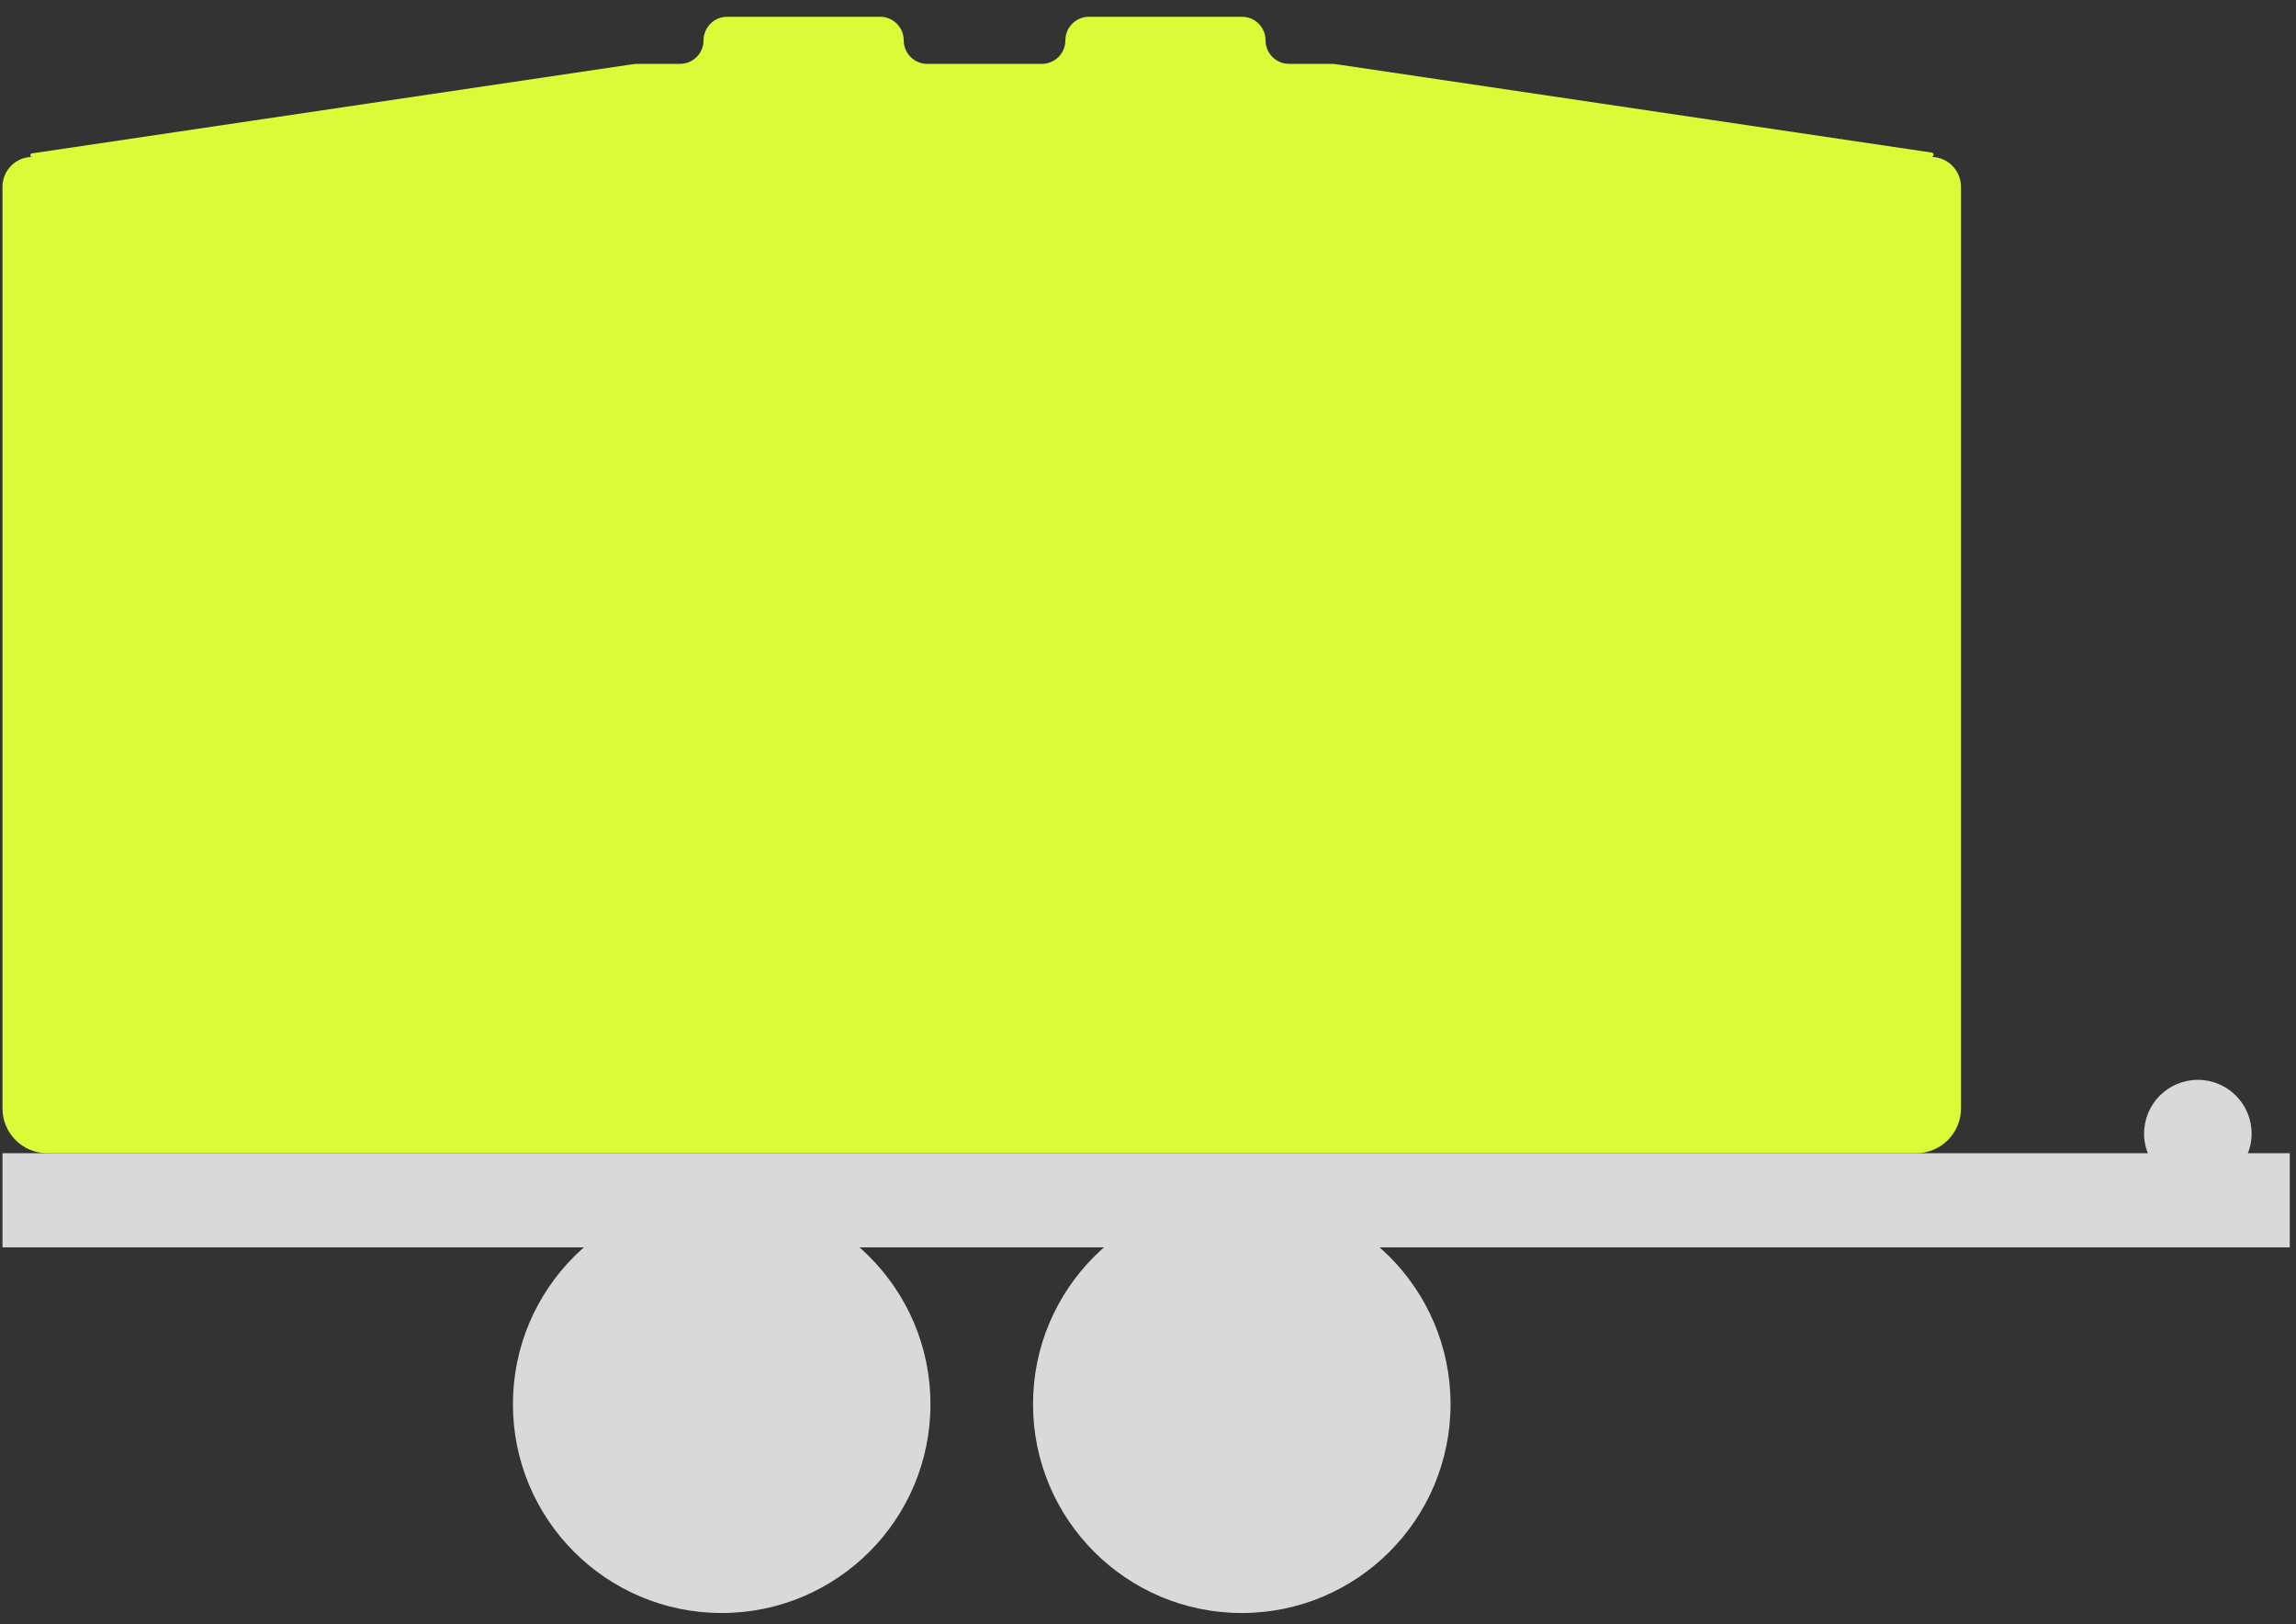
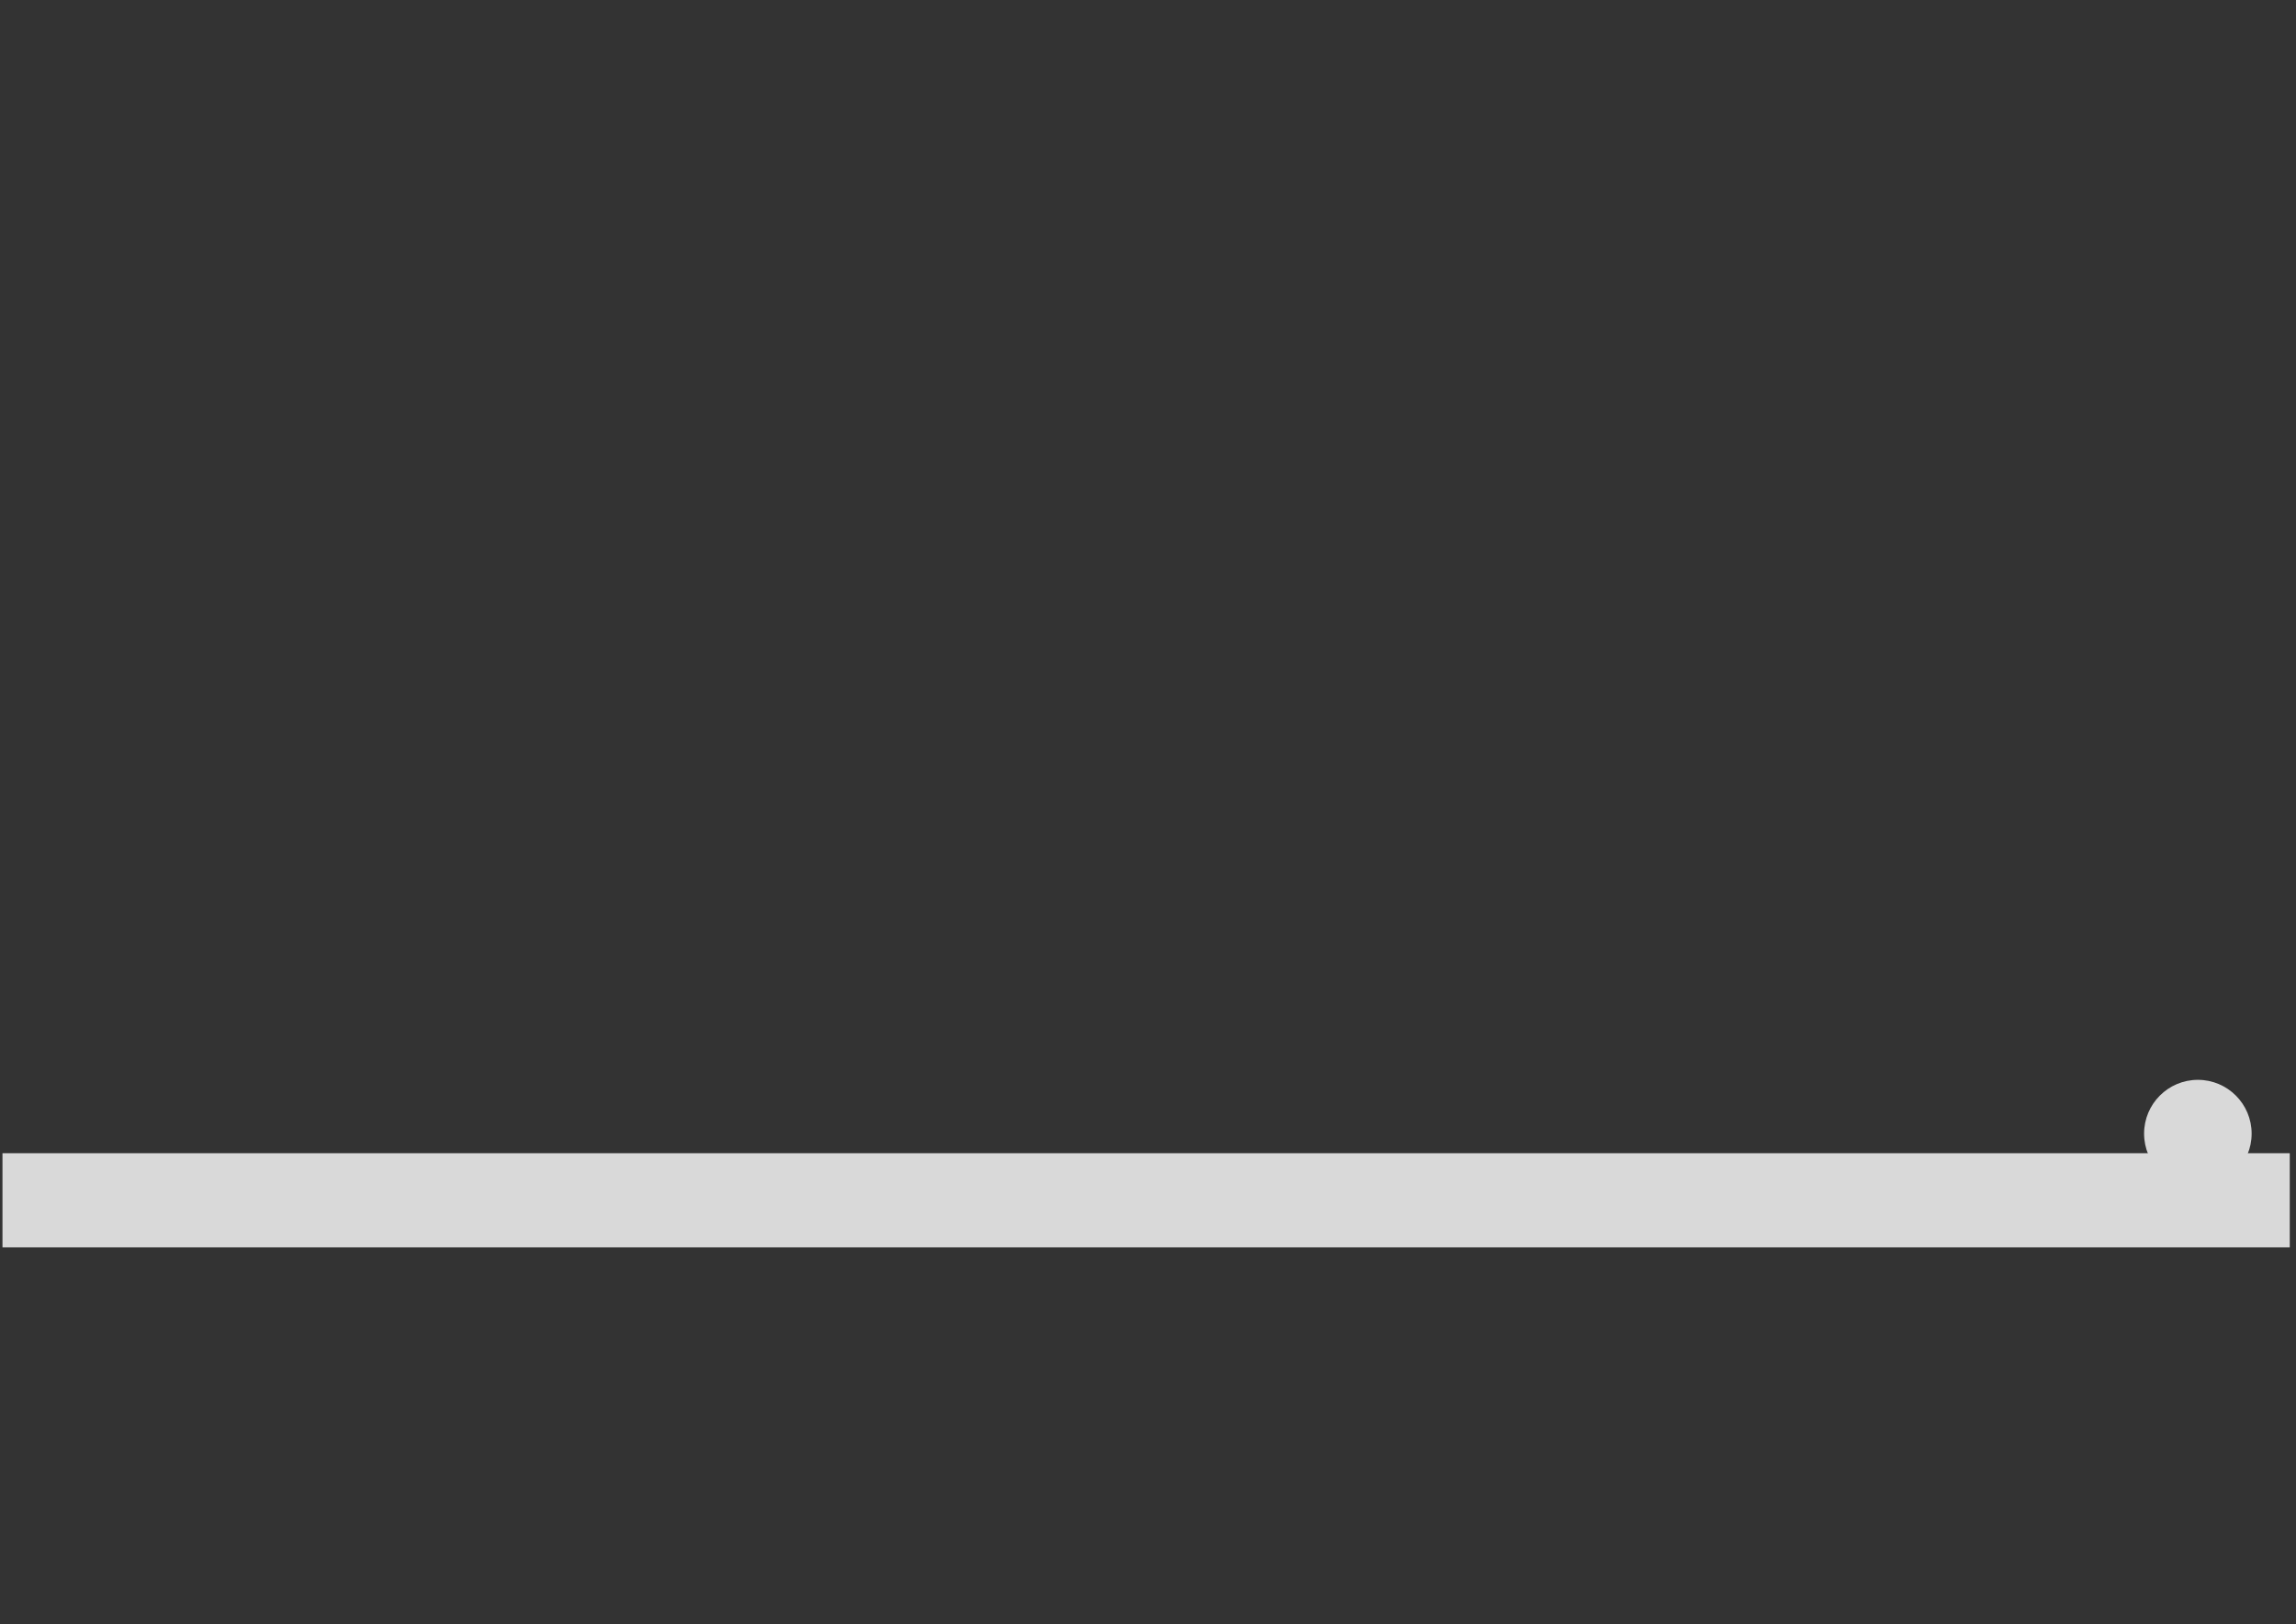
<svg xmlns="http://www.w3.org/2000/svg" width="123" height="87" viewBox="0 0 123 87" fill="none">
  <rect x="0" y="0" width="123" height="87" fill="#333333" stroke="none" />
-   <path d="M49.846 75.213C49.846 81.39 44.839 86.397 38.662 86.397C32.485 86.397 27.478 81.39 27.478 75.213C27.478 69.036 32.485 64.029 38.662 64.029C44.839 64.029 49.846 69.036 49.846 75.213Z" fill="#D9D9D9" />
-   <path d="M77.708 75.213C77.708 81.39 72.701 86.397 66.524 86.397C60.348 86.397 55.341 81.39 55.341 75.213C55.341 69.036 60.348 64.029 66.524 64.029C72.701 64.029 77.708 69.036 77.708 75.213Z" fill="#D9D9D9" />
  <path d="M120.623 60.72C120.623 62.311 119.334 63.601 117.743 63.601C116.152 63.601 114.862 62.311 114.862 60.72C114.862 59.129 116.152 57.839 117.743 57.839C119.334 57.839 120.623 59.129 120.623 60.72Z" fill="#D9D9D9" />
  <path d="M0.133 66.812L0.133 61.769L122.666 61.769V66.812L0.133 66.812Z" fill="#D9D9D9" />
-   <path d="M37.691 2.16C37.691 1.464 38.255 0.899 38.951 0.899H47.153C47.849 0.899 48.413 1.464 48.413 2.16C48.413 2.856 48.977 3.42 49.673 3.42L55.814 3.42C56.51 3.42 57.074 2.856 57.074 2.16C57.074 1.464 57.638 0.899 58.334 0.899H66.537C67.233 0.899 67.797 1.464 67.797 2.16C67.797 2.856 68.361 3.42 69.057 3.42L71.274 3.42C71.392 3.42 71.509 3.428 71.626 3.446L103.483 8.172C103.626 8.194 103.611 8.405 103.466 8.405C104.343 8.412 105.053 9.126 105.053 10.005V59.37C105.053 60.695 103.978 61.77 102.653 61.77H2.533C1.207 61.77 0.133 60.695 0.133 59.37V10.005C0.133 9.126 0.842 8.412 1.72 8.405C1.603 8.405 1.59 8.234 1.706 8.217L33.853 3.446C33.97 3.428 34.087 3.42 34.205 3.42L36.431 3.42C37.126 3.42 37.691 2.856 37.691 2.16Z" fill="#DBFA38" />
</svg>